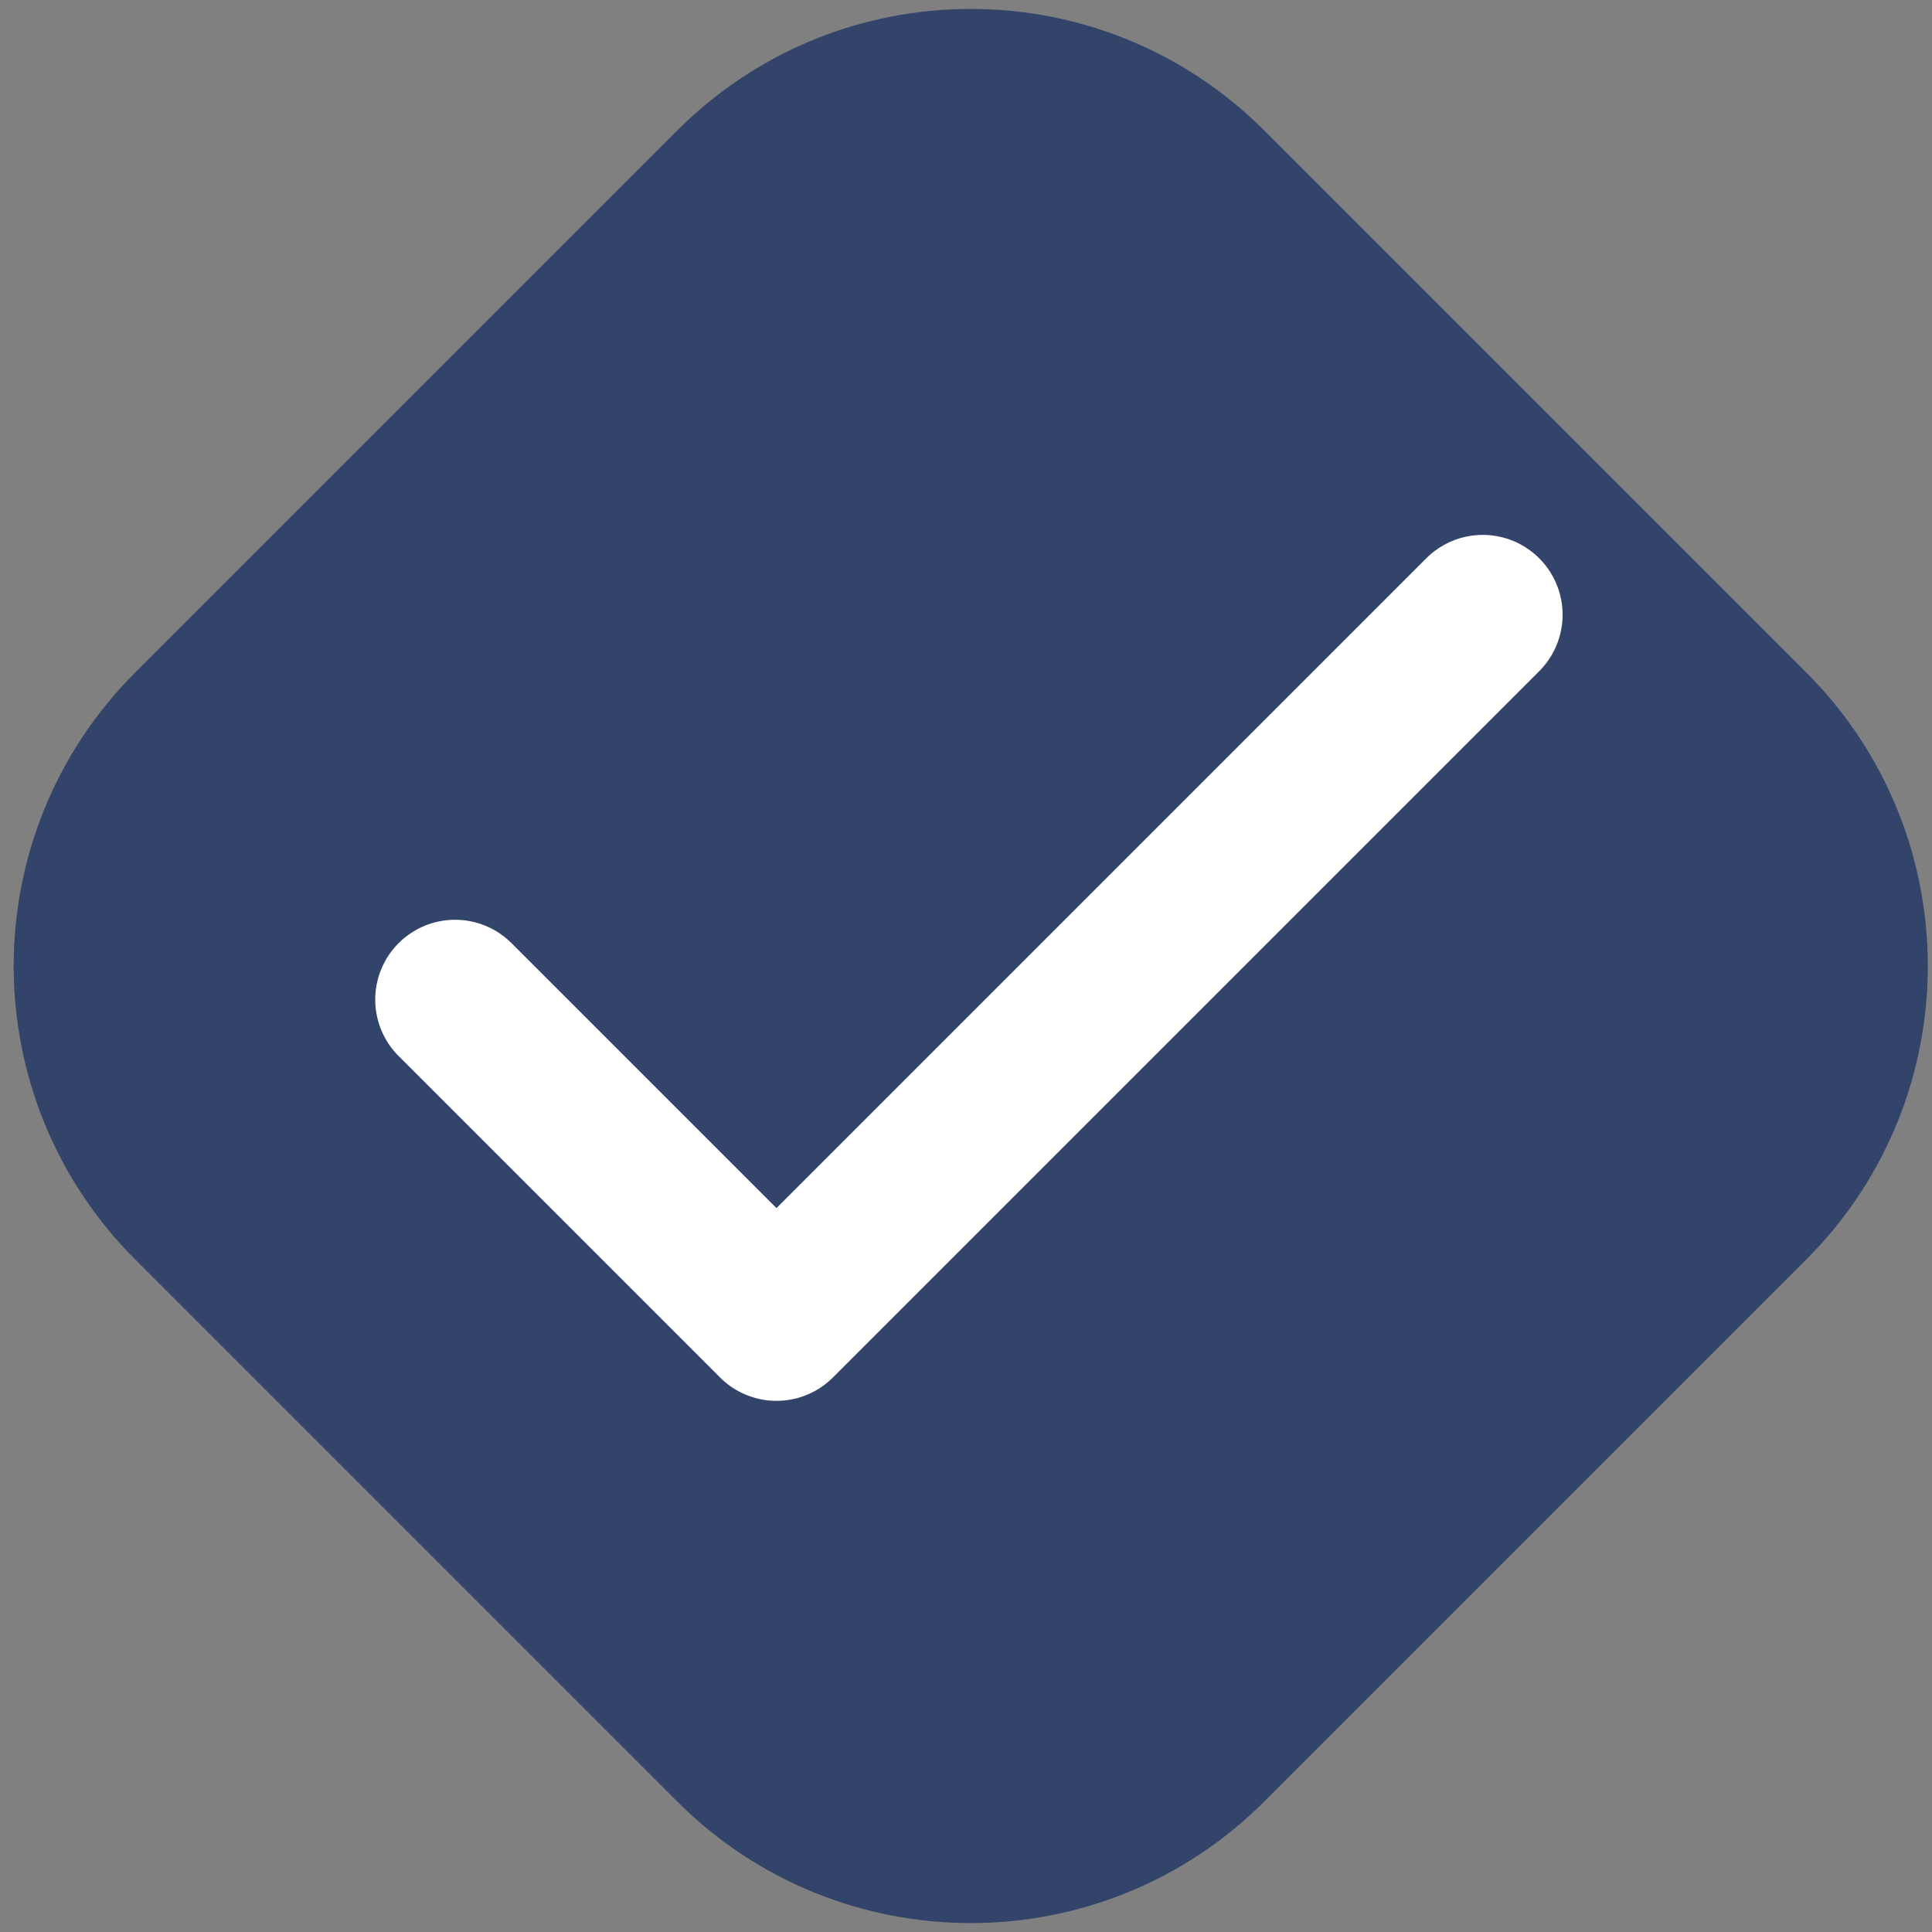
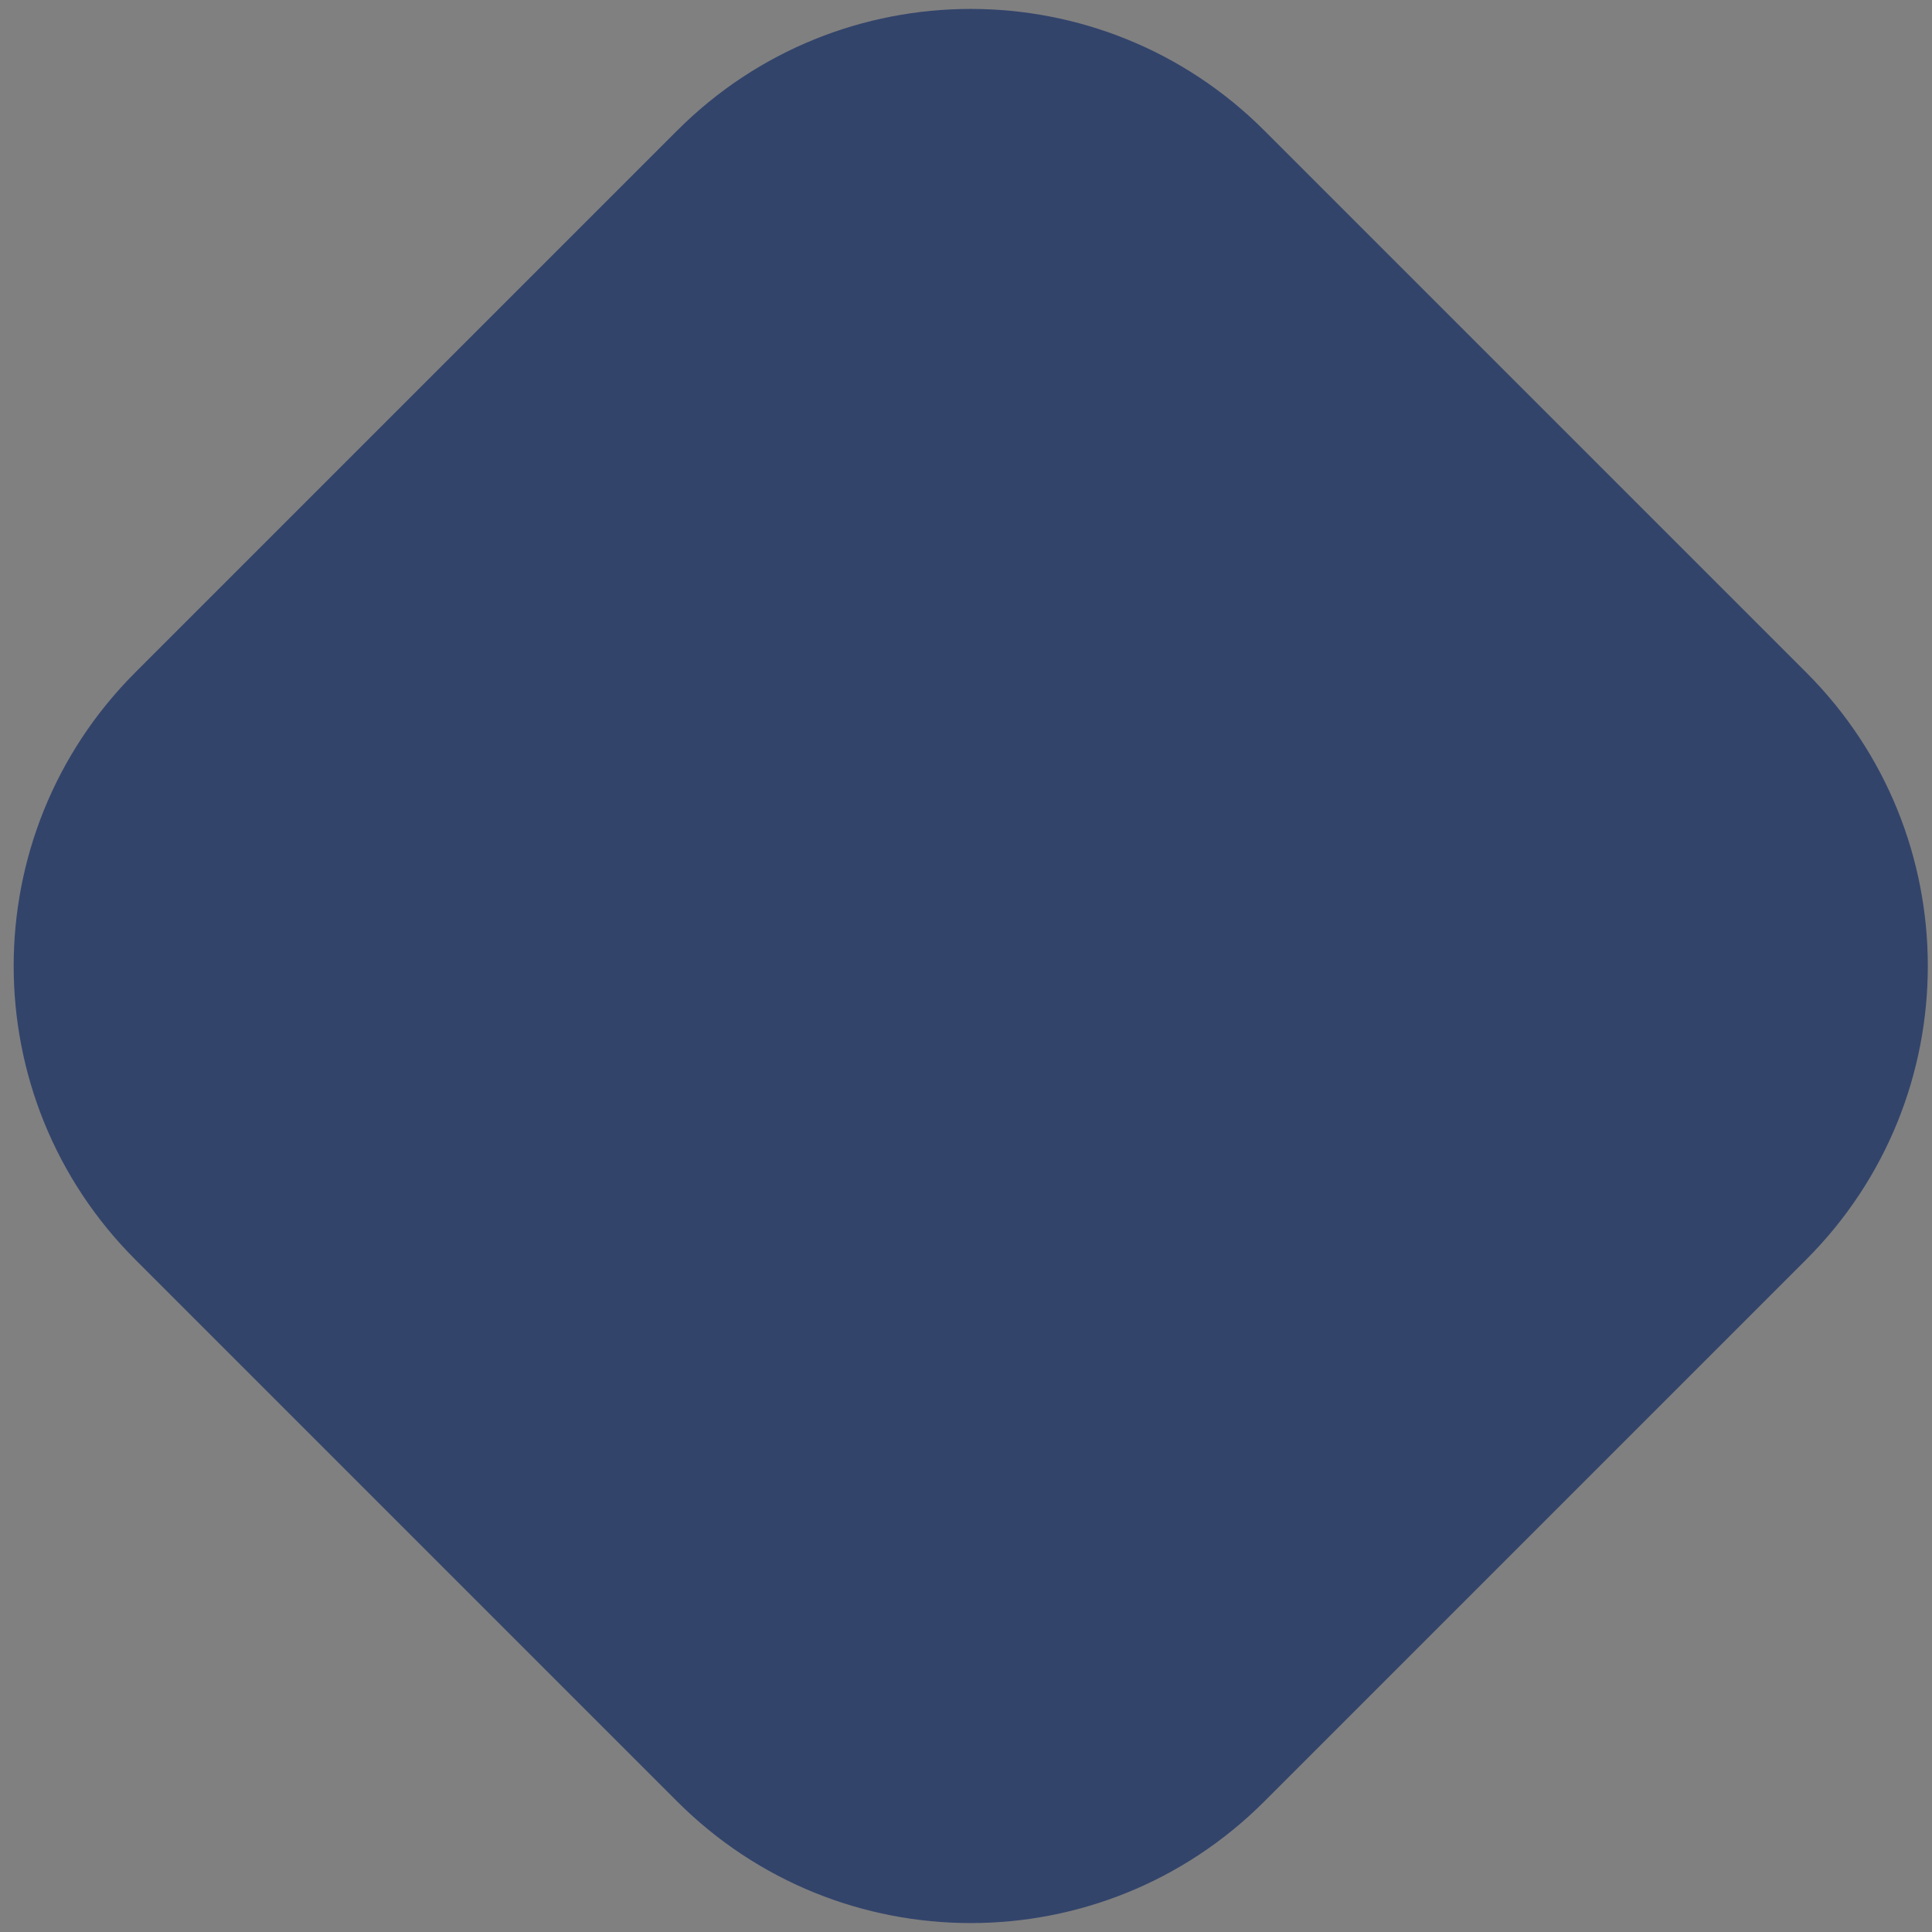
<svg xmlns="http://www.w3.org/2000/svg" width="60" height="60" viewBox="0 0 121 121">
  <rect x="0" y="0" width="121" height="121" fill="#808080" stroke="none" />
  <g>
    <g class="icon_outer" transform="rotate(-45 60.5 60.5)">
      <path fill="#33446b" d="M36.71 110.71c-14.359 0-26-11.64-26-26v-48c0-14.359 11.641-26 26-26h48c14.36 0 26 11.641 26 26v48c0 14.36-11.64 26-26 26z" />
    </g>
    <g>
-       <path fill="none" stroke="#fff" stroke-linecap="round" stroke-linejoin="round" stroke-miterlimit="20" stroke-width="10" d="M28.5 62.604v0l20.13 20.13v0L92.864 38.5v0" />
-     </g>
+       </g>
  </g>
</svg>